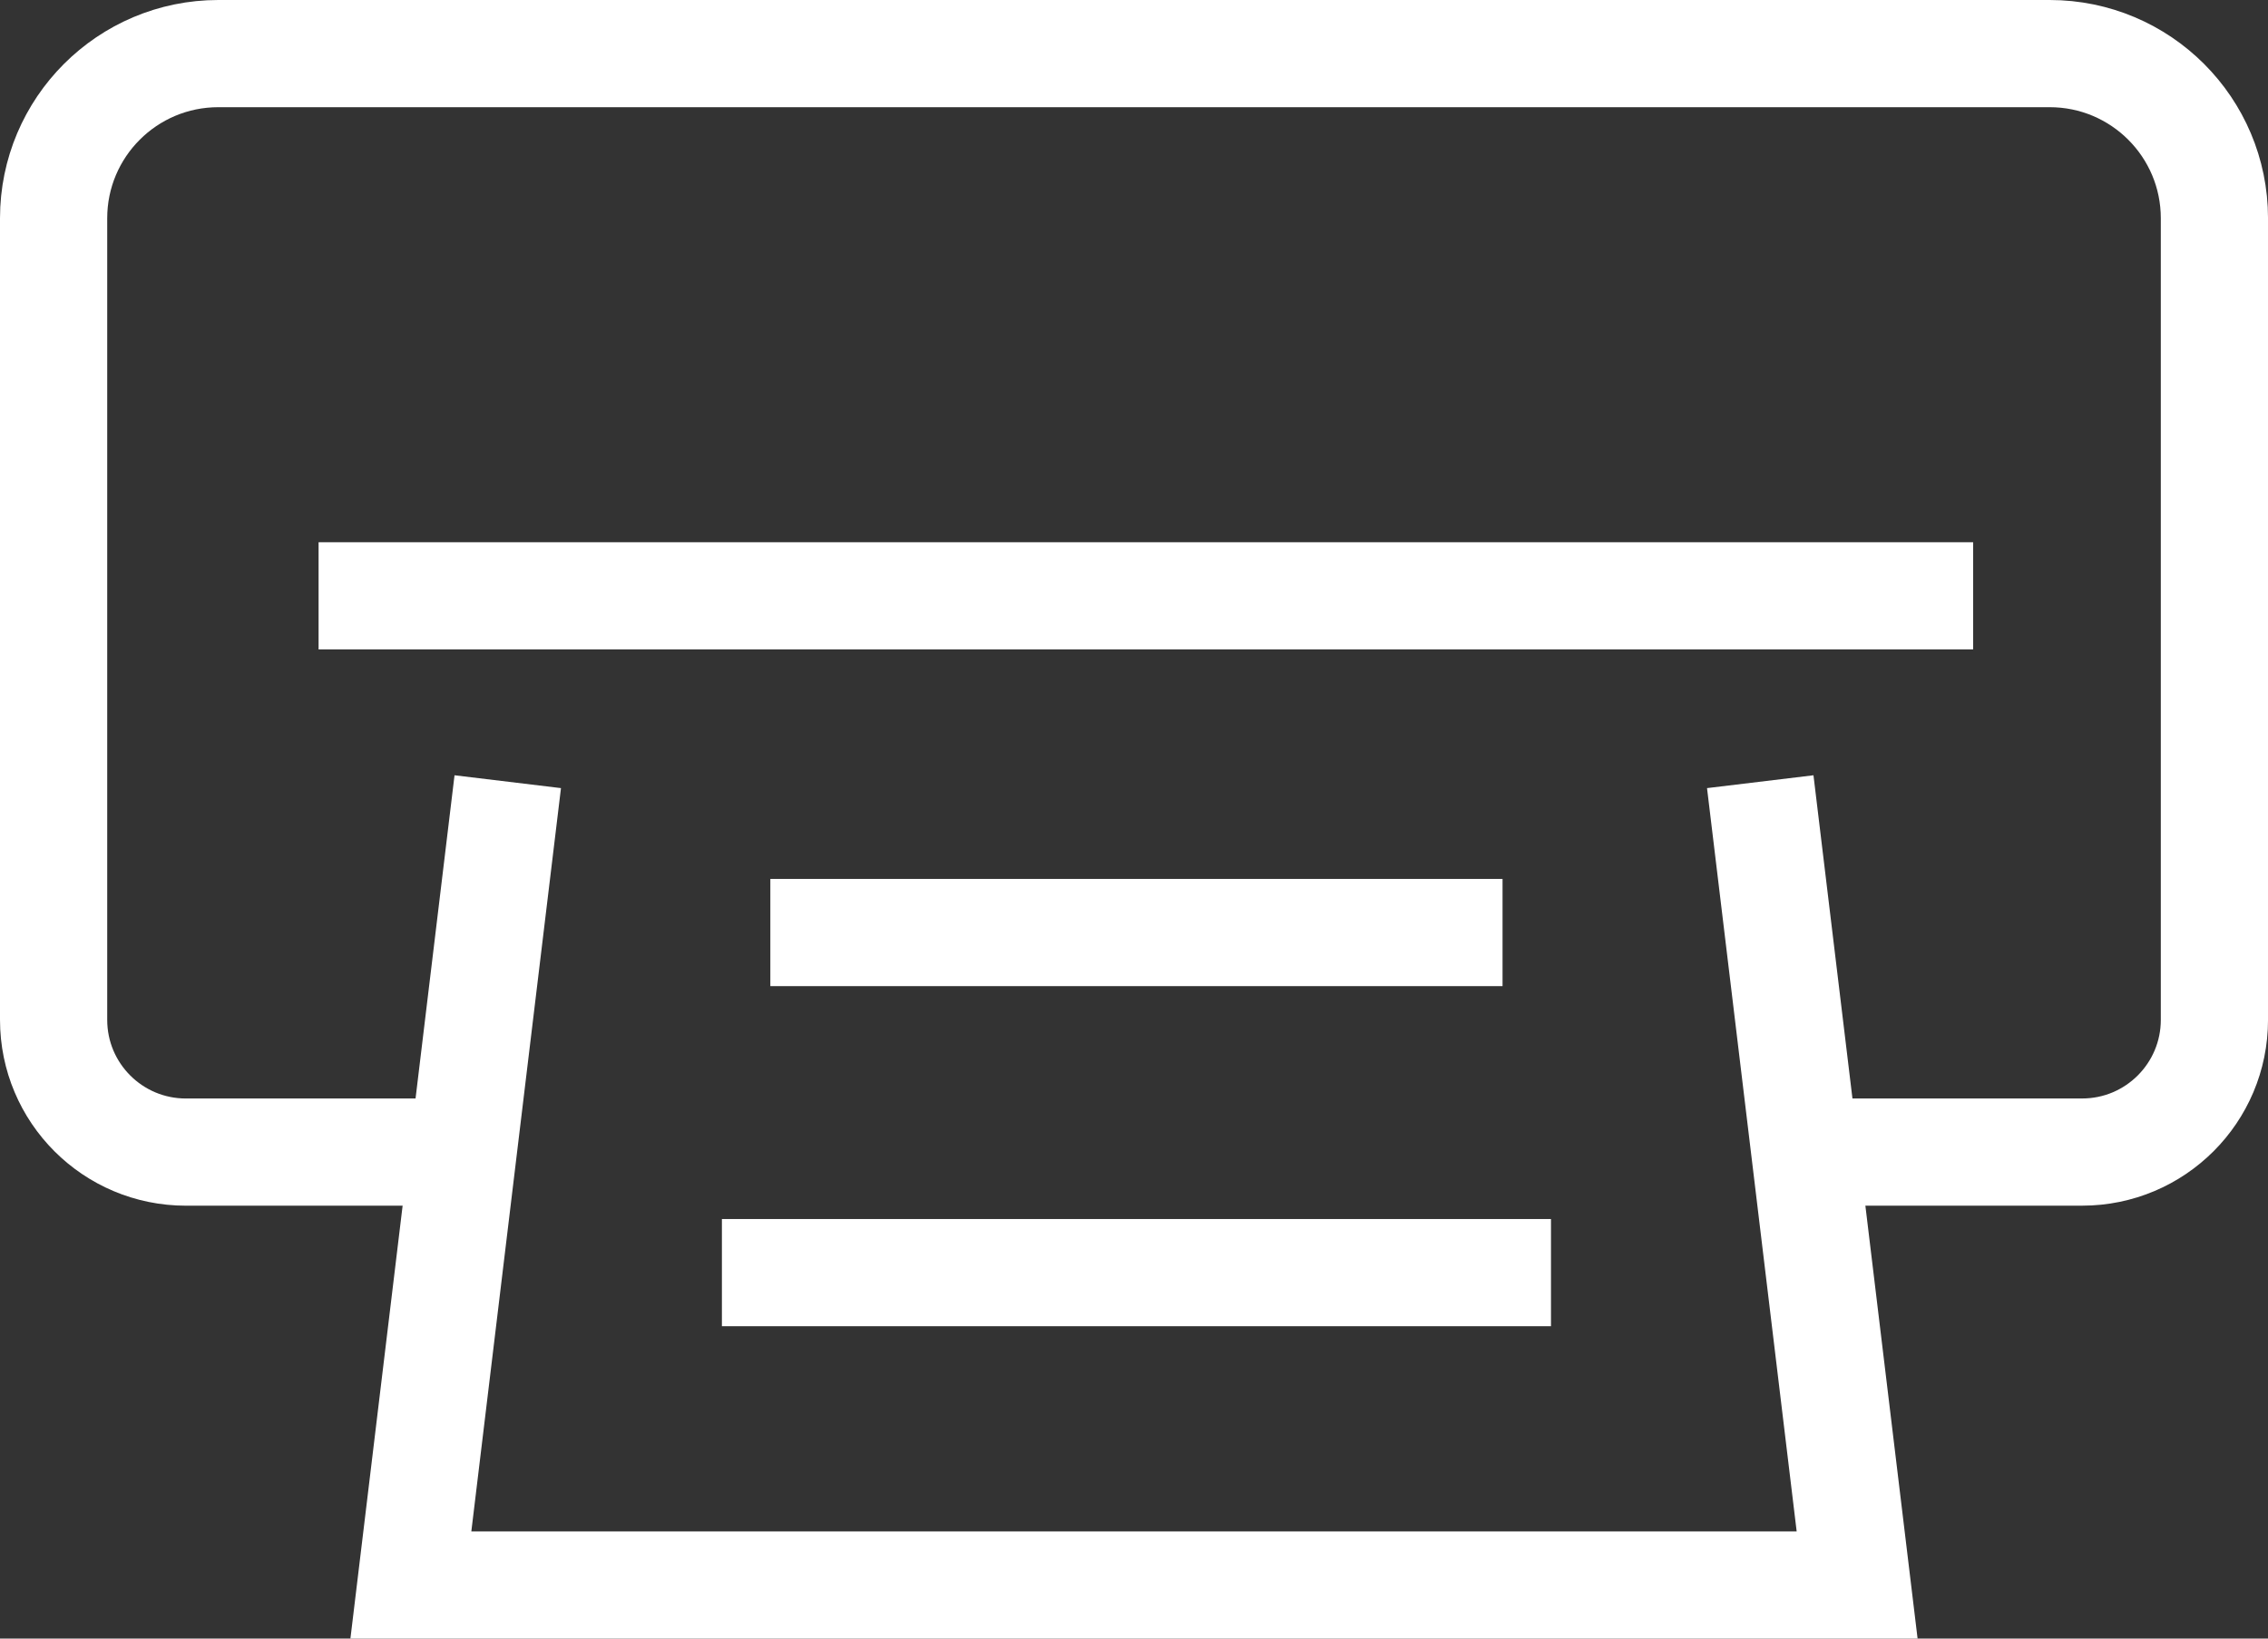
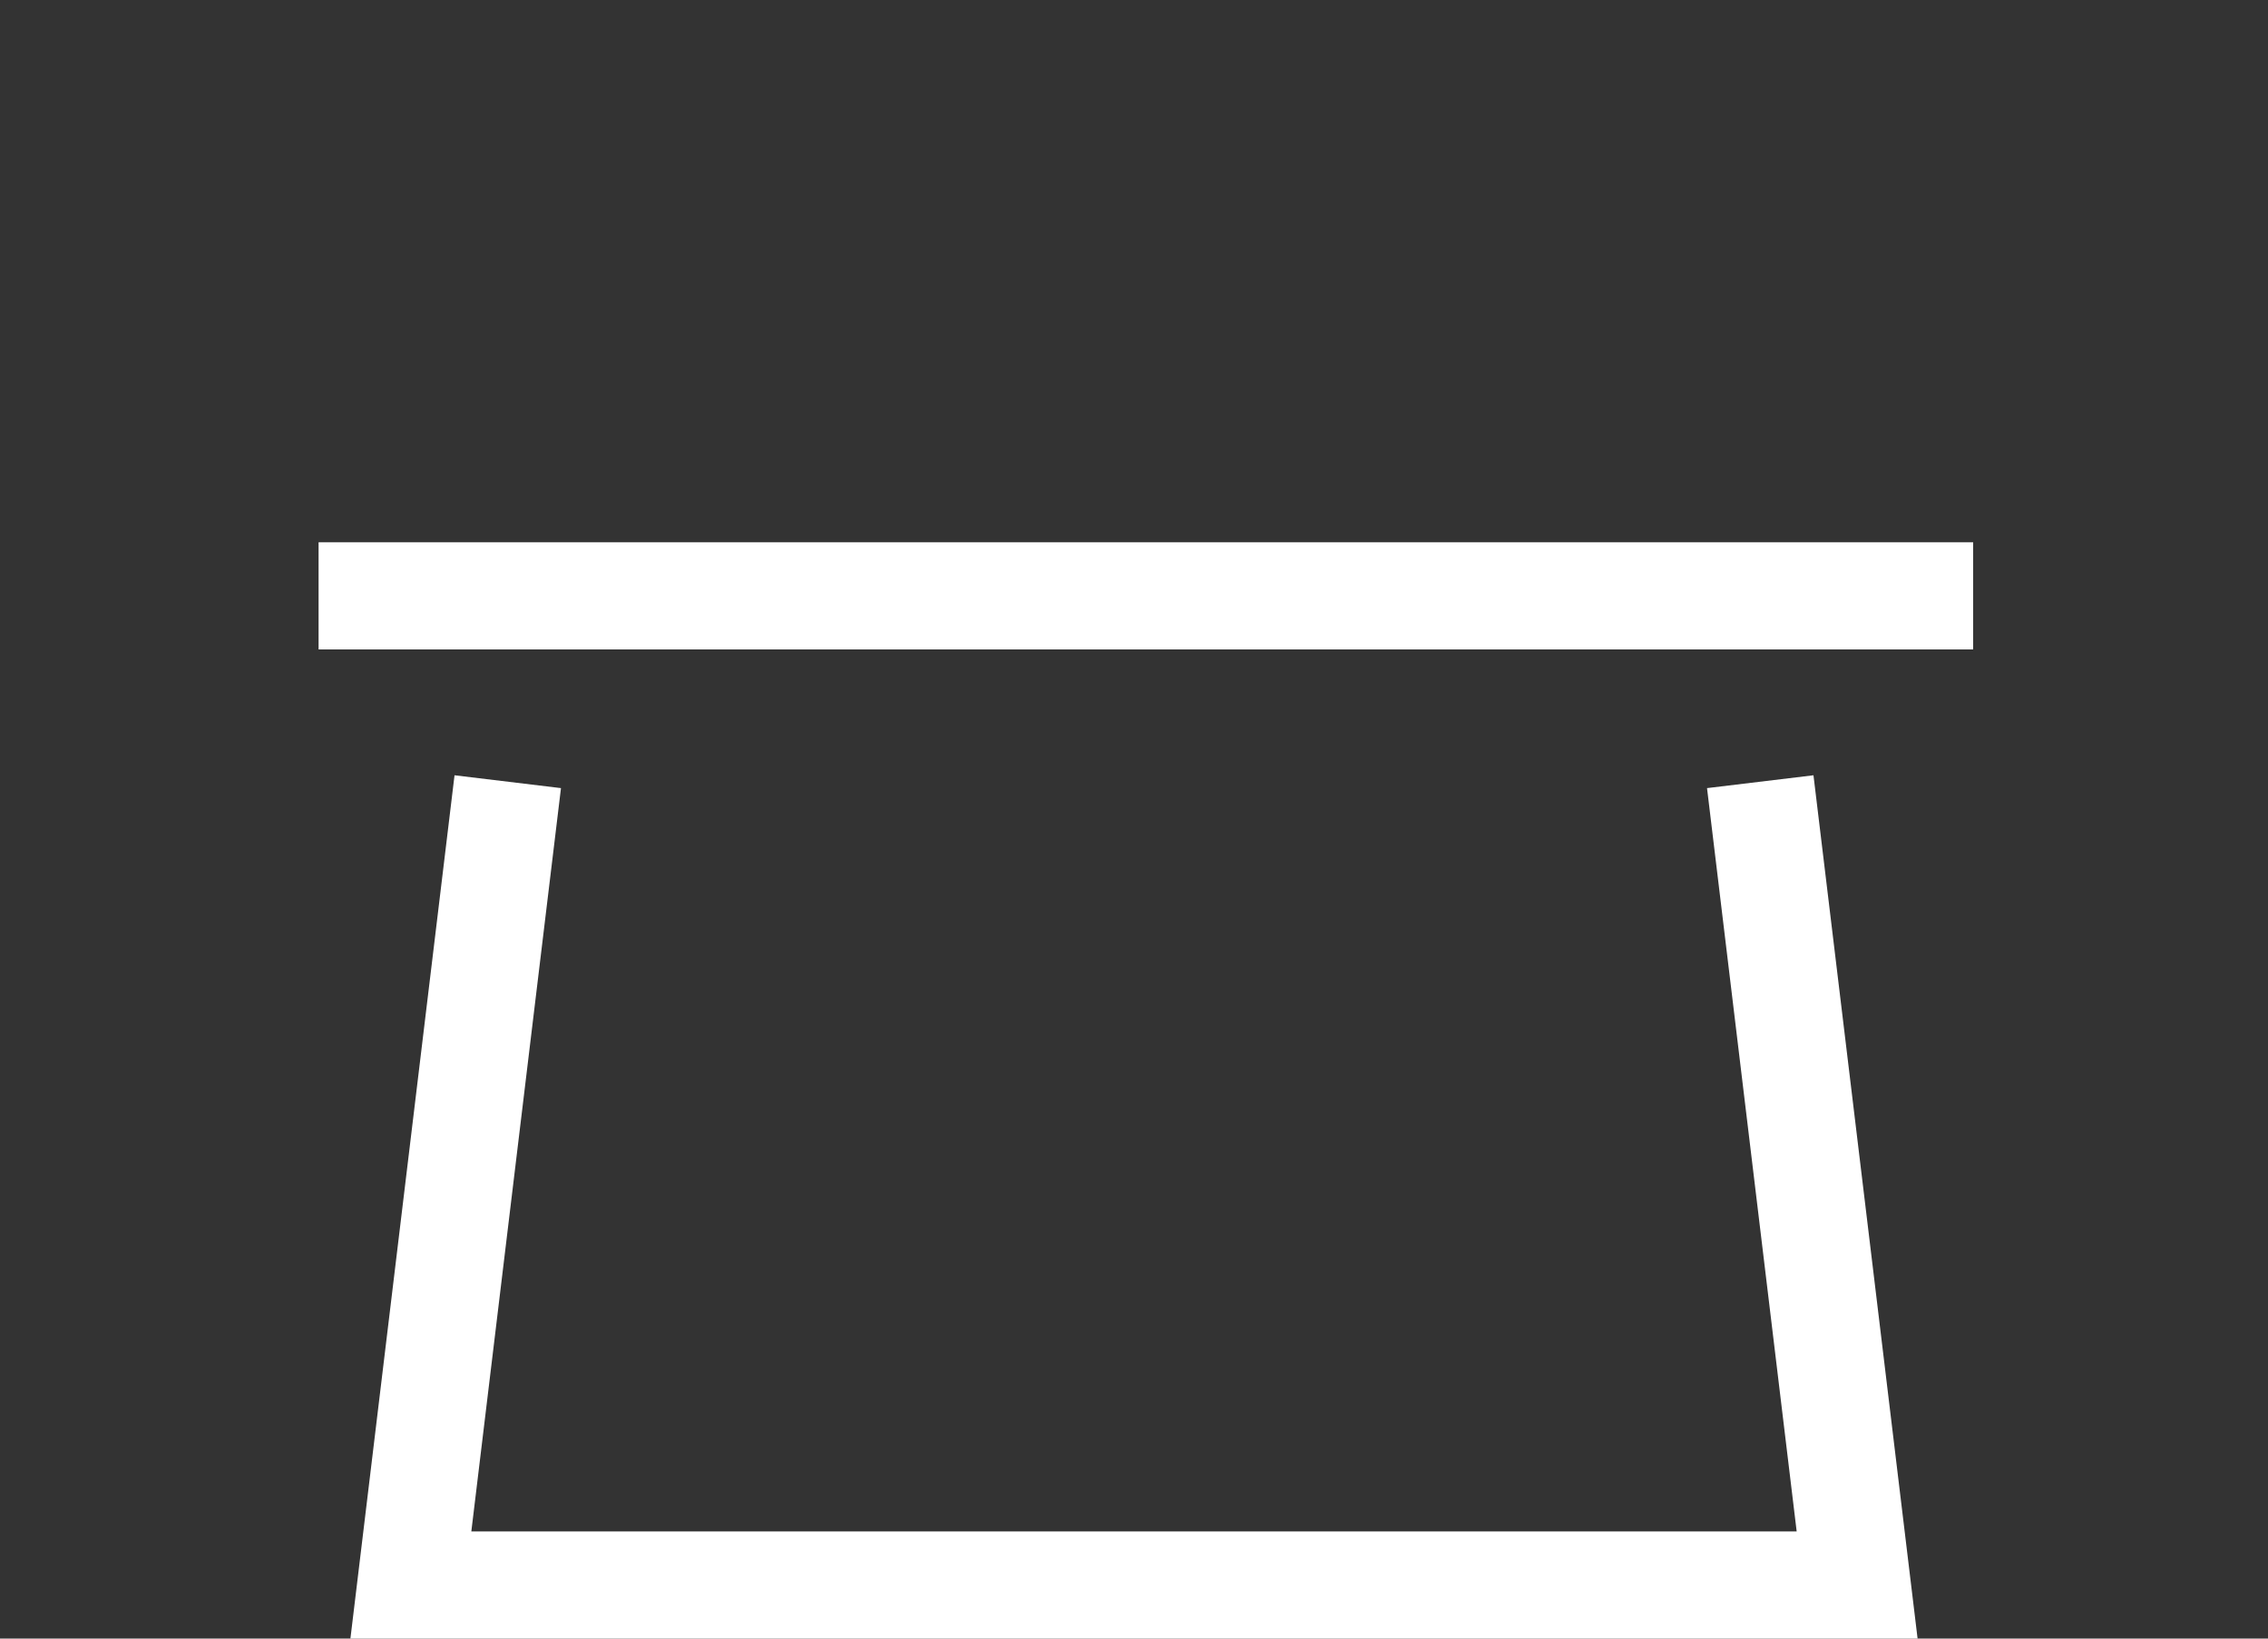
<svg xmlns="http://www.w3.org/2000/svg" id="Ebene_2" data-name="Ebene 2" viewBox="0 0 105.768 76.43">
  <rect x="0" y="0" width="105.768" height="76.43" fill="#333333" stroke="none" />
  <g id="Loesungen">
    <g>
      <g>
-         <path d="M21.42,53.738h-12.752c-3.407,0-6.168-2.761-6.168-6.168V10.181c0-4.242,3.439-7.681,7.682-7.681h85.405c4.242,0,7.682,3.439,7.682,7.681v37.388c0,3.407-2.762,6.168-6.168,6.168h-12.752" style="fill: none; stroke: #fff; stroke-miterlimit: 10; stroke-width: 5px;" />
        <polyline points="82.089 36.461 86.607 73.93 19.161 73.93 23.679 36.461" style="fill: none; stroke: #fff; stroke-miterlimit: 10; stroke-width: 5px;" />
        <line x1="14.857" y1="27.792" x2="92.017" y2="27.792" style="fill: none; stroke: #fff; stroke-miterlimit: 10; stroke-width: 5px;" />
      </g>
-       <line x1="35.925" y1="43.497" x2="70.071" y2="43.497" style="fill: none; stroke: #fff; stroke-miterlimit: 10; stroke-width: 5px;" />
-       <line x1="33.666" y1="59.36" x2="72.33" y2="59.36" style="fill: none; stroke: #fff; stroke-miterlimit: 10; stroke-width: 5px;" />
    </g>
  </g>
</svg>